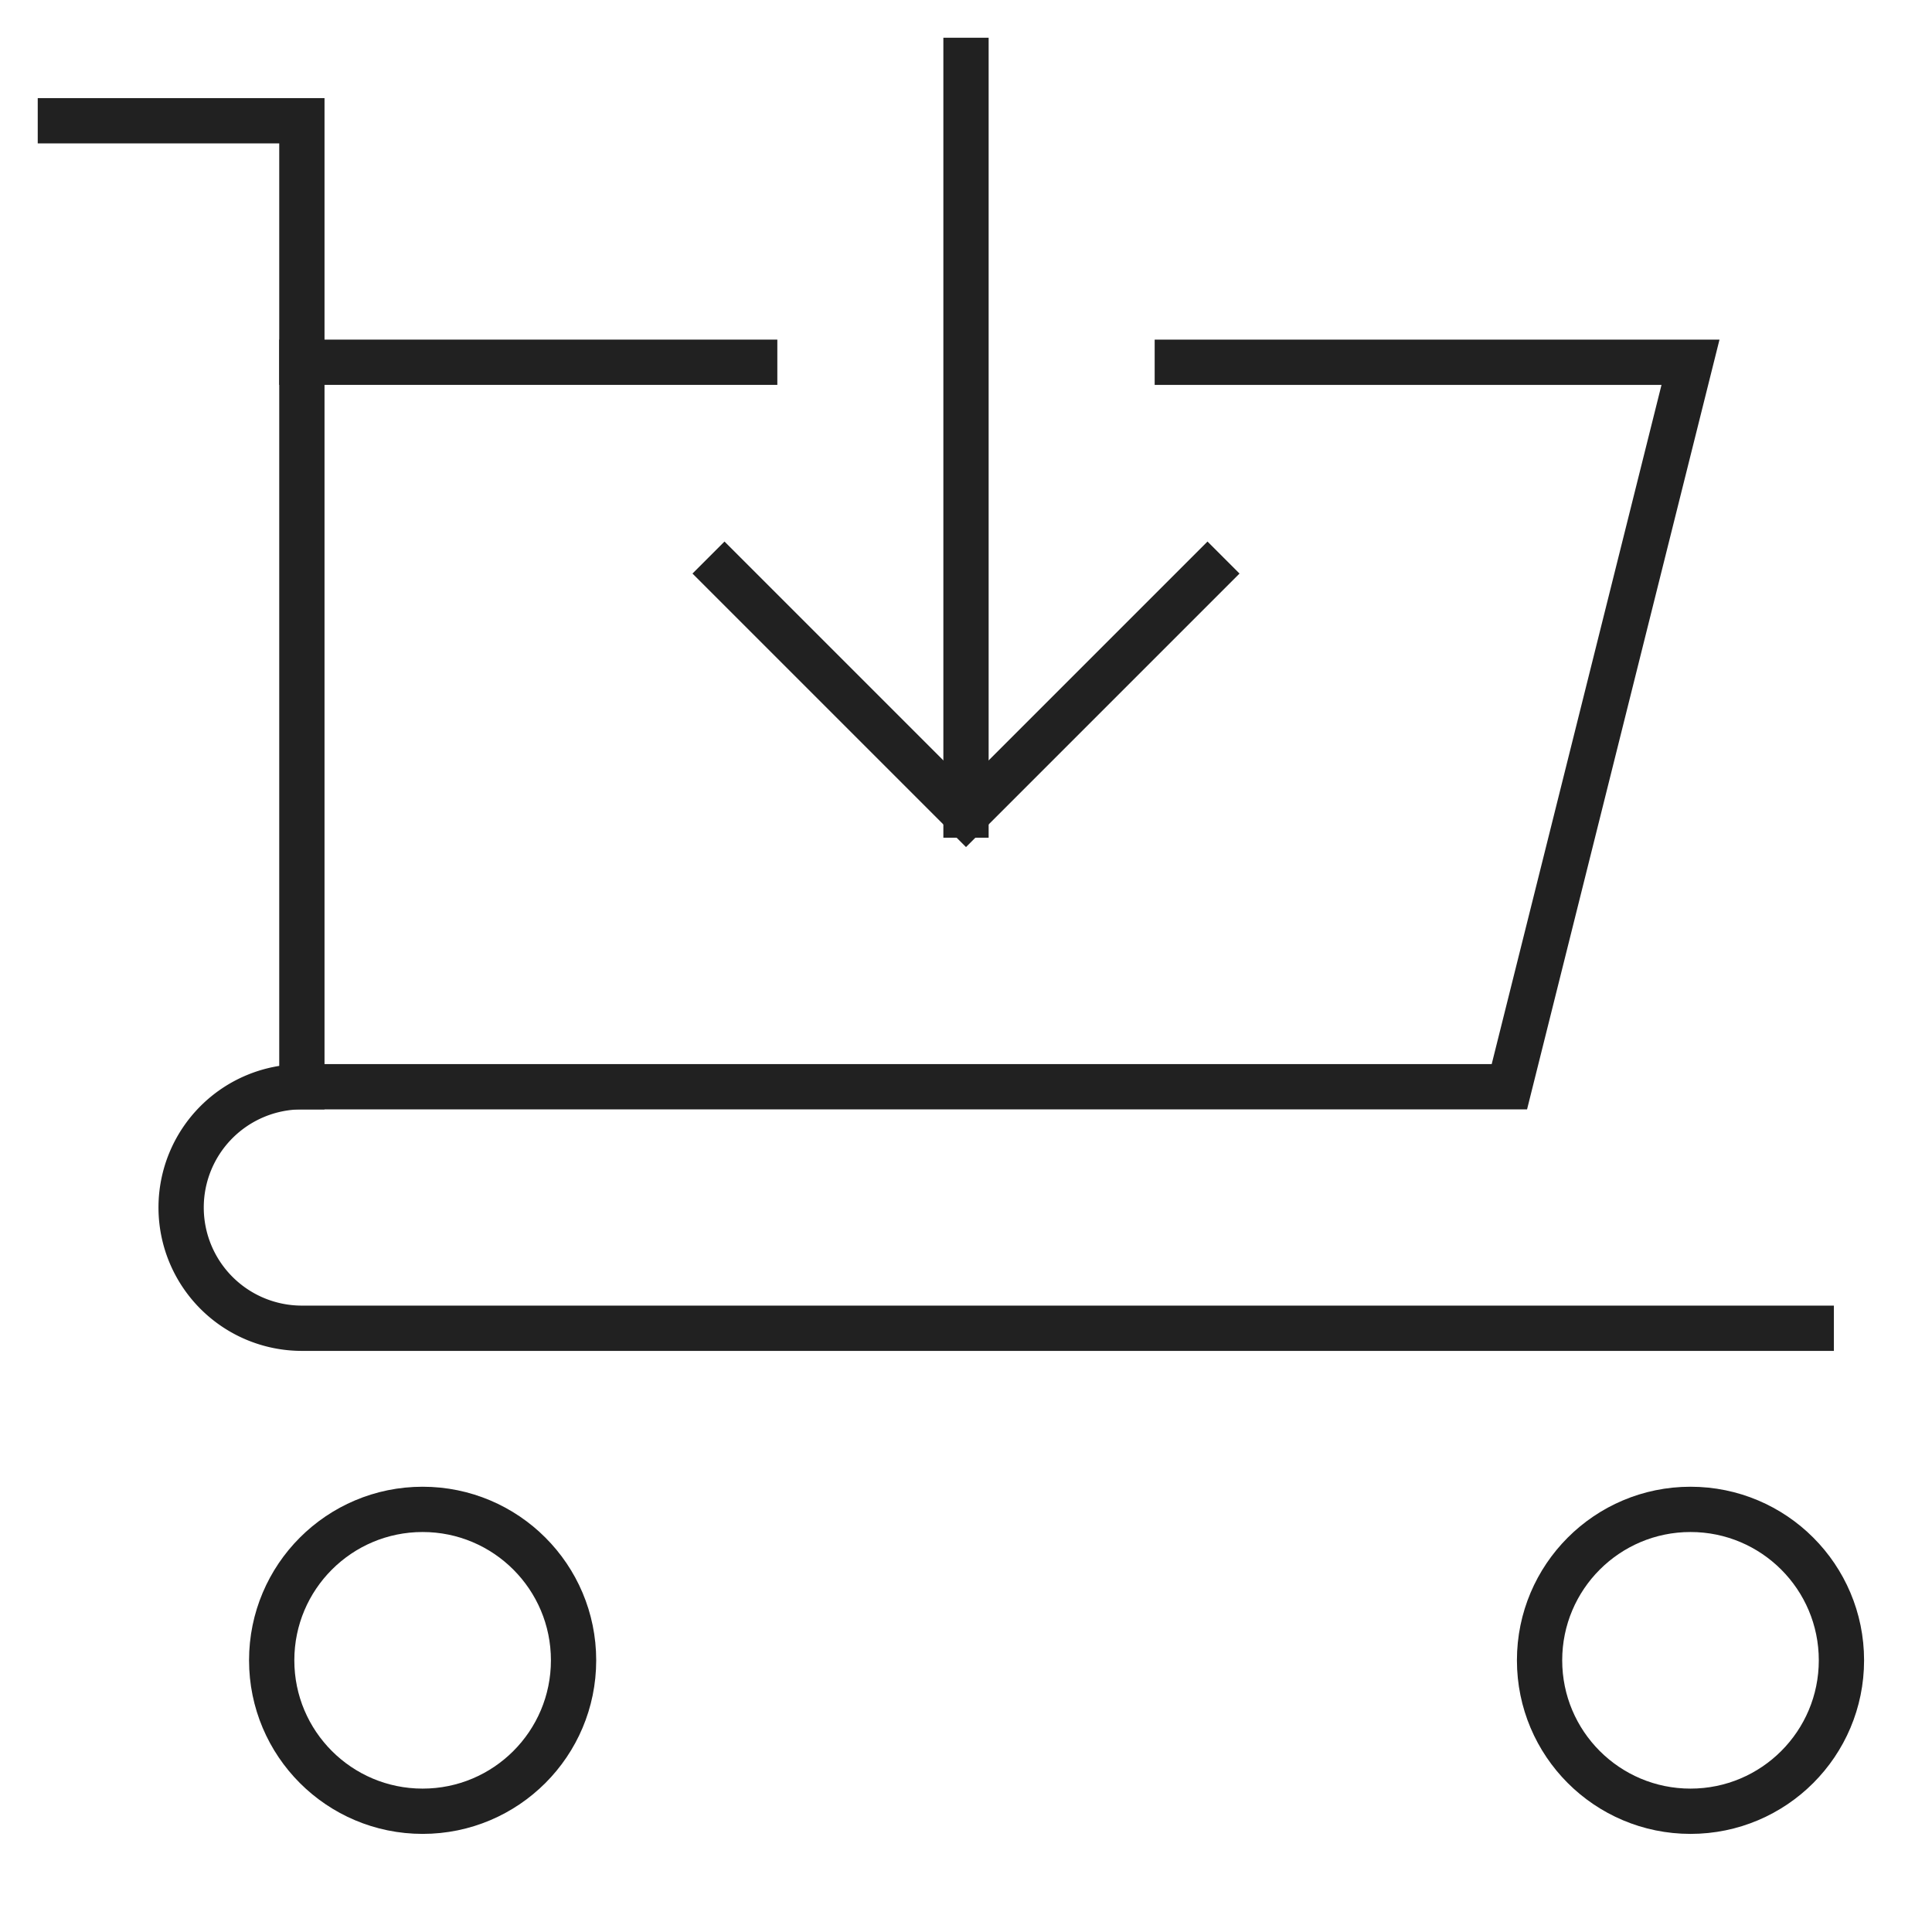
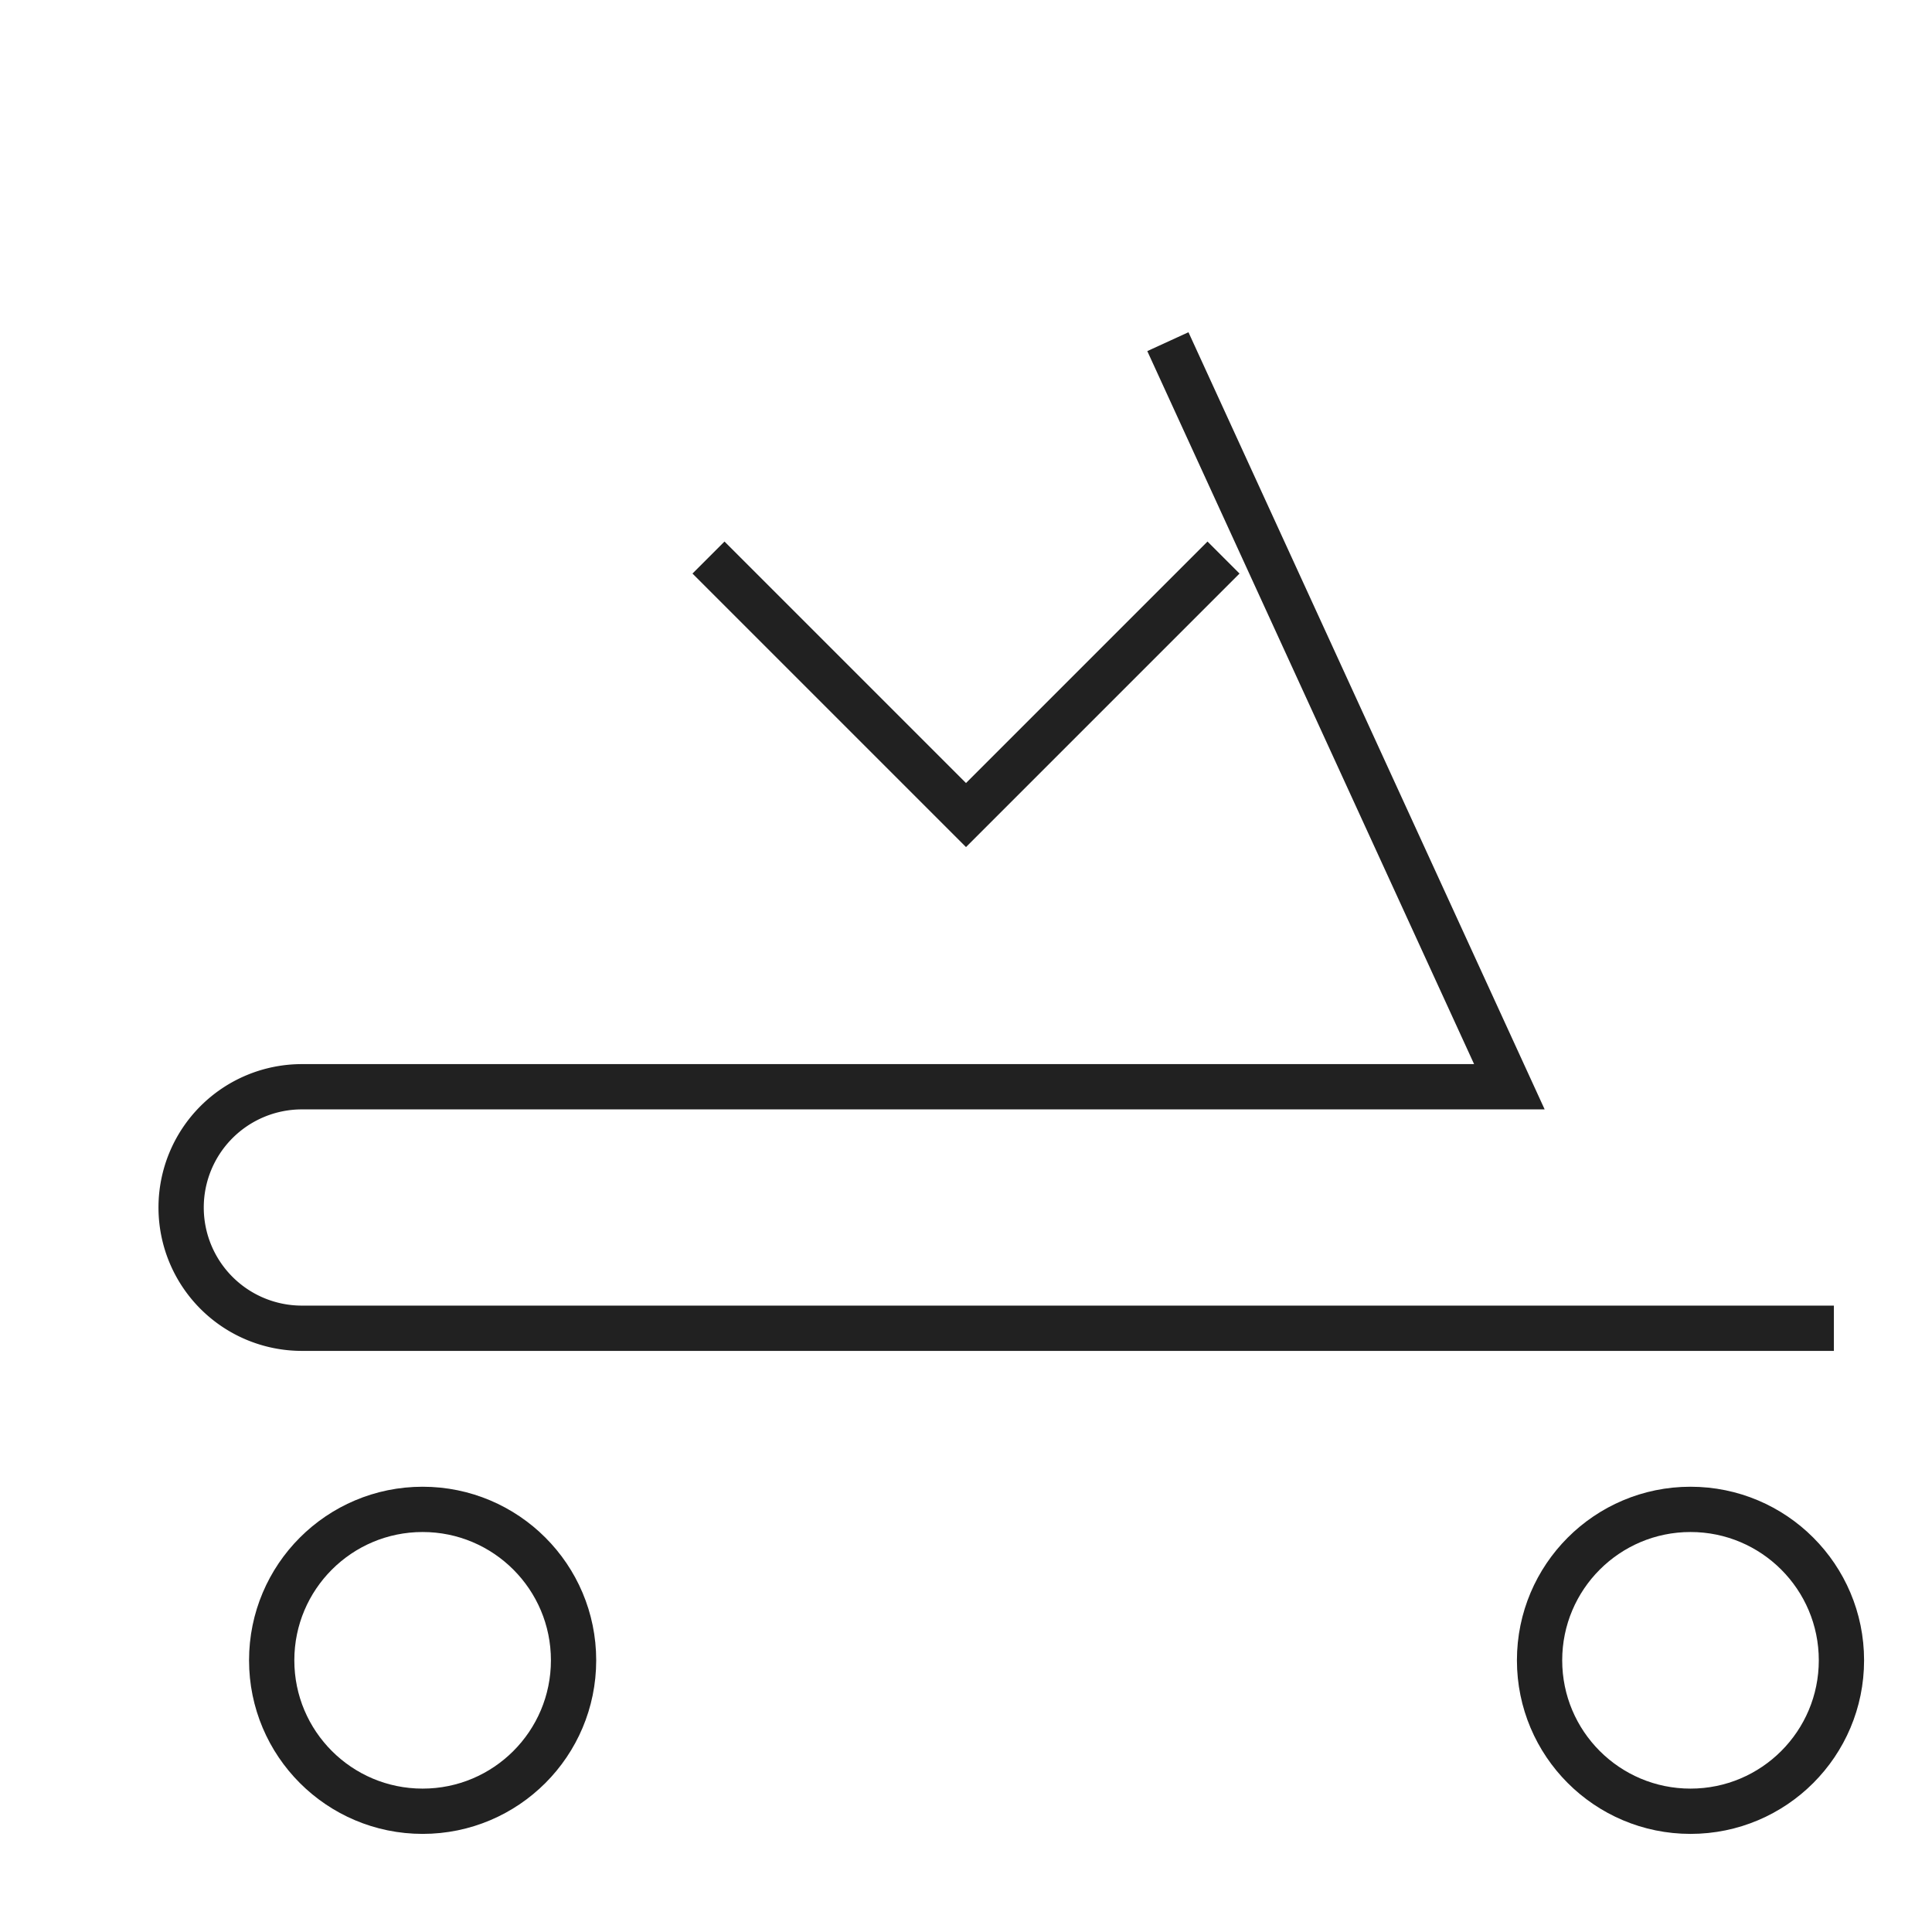
<svg xmlns="http://www.w3.org/2000/svg" viewBox="0 0 64 64">
  <title>add to cart 2</title>
  <g stroke-linecap="square" stroke-width="1.5" fill="none" stroke="#212121" stroke-linejoin="miter" class="nc-icon-wrapper" stroke-miterlimit="10">
-     <polyline points="2 4 10 4 10 36" />
    <circle cx="14" cy="55" r="5" stroke="#212121" />
    <circle cx="56" cy="55" r="5" stroke="#212121" />
-     <path d="M39,12H56L50,36H10a4,4,0,0,0-4,4H6a4,4,0,0,0,4,4H60" />
-     <line x1="10" y1="12" x2="25" y2="12" />
-     <line data-cap="butt" x1="32" y1="2" x2="32" y2="27" stroke-linecap="butt" stroke="#212121" />
+     <path d="M39,12L50,36H10a4,4,0,0,0-4,4H6a4,4,0,0,0,4,4H60" />
    <polyline points="40 19 32 27 24 19" stroke="#212121" />
  </g>
</svg>